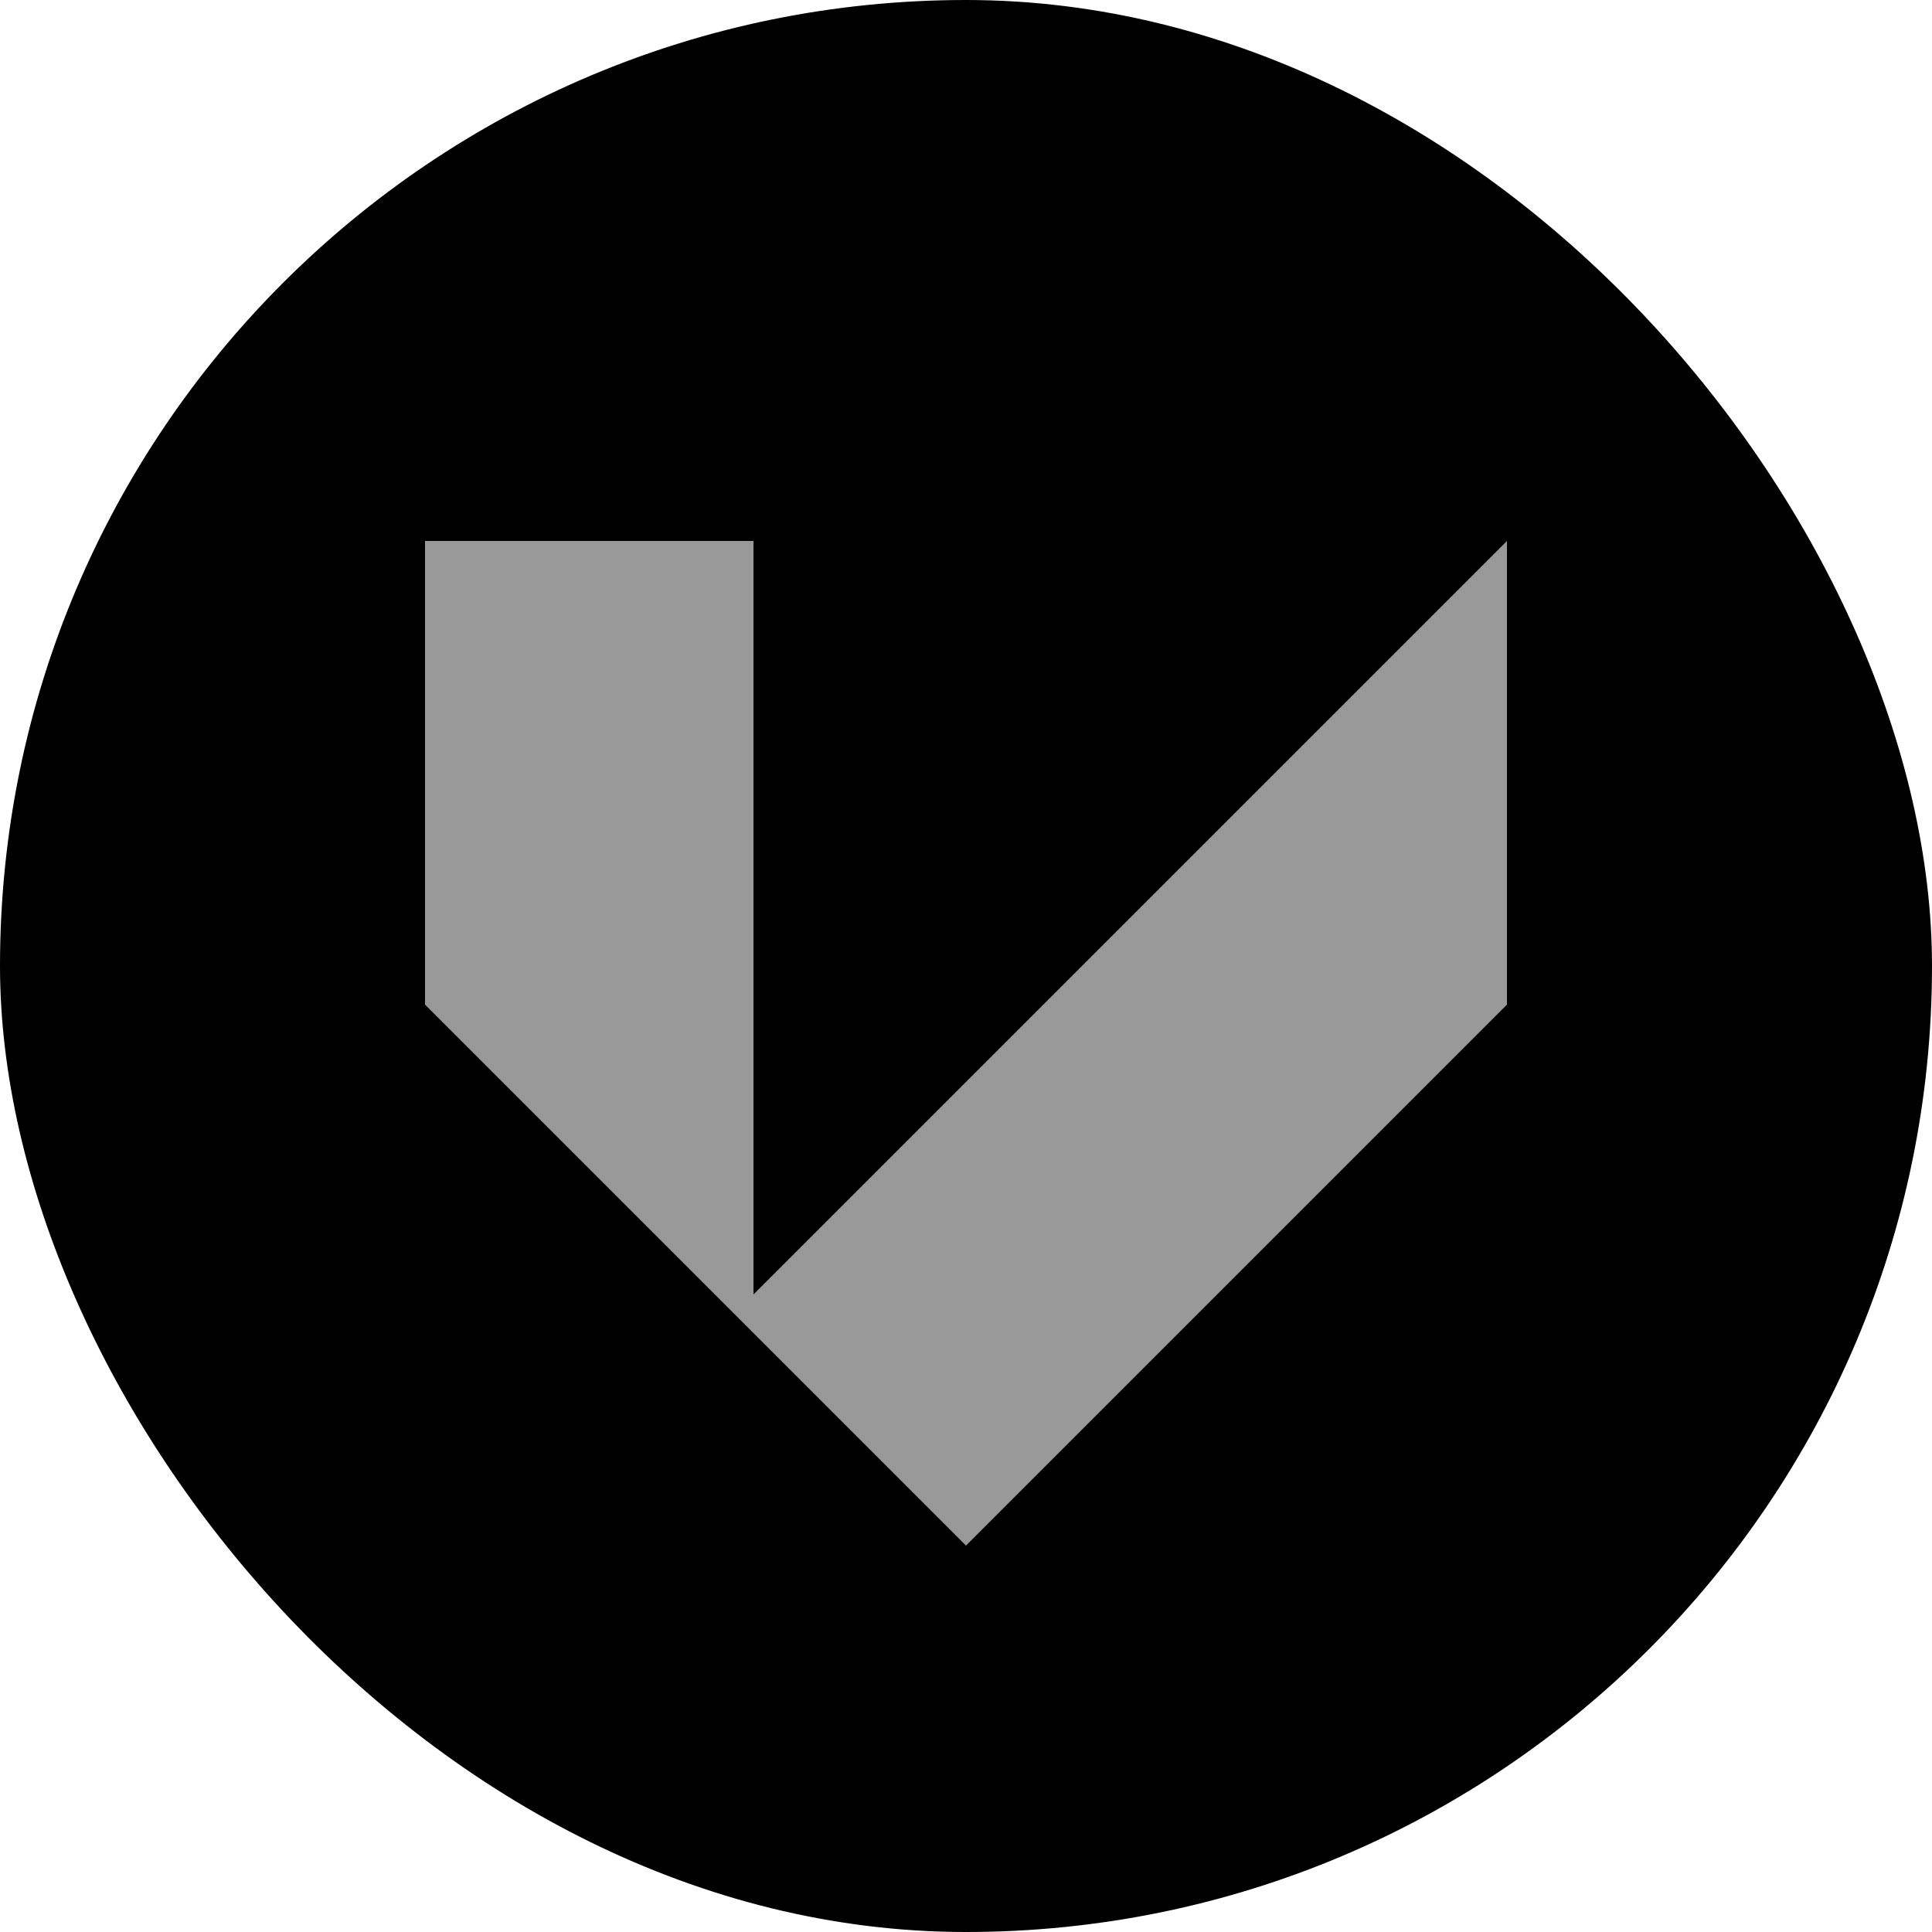
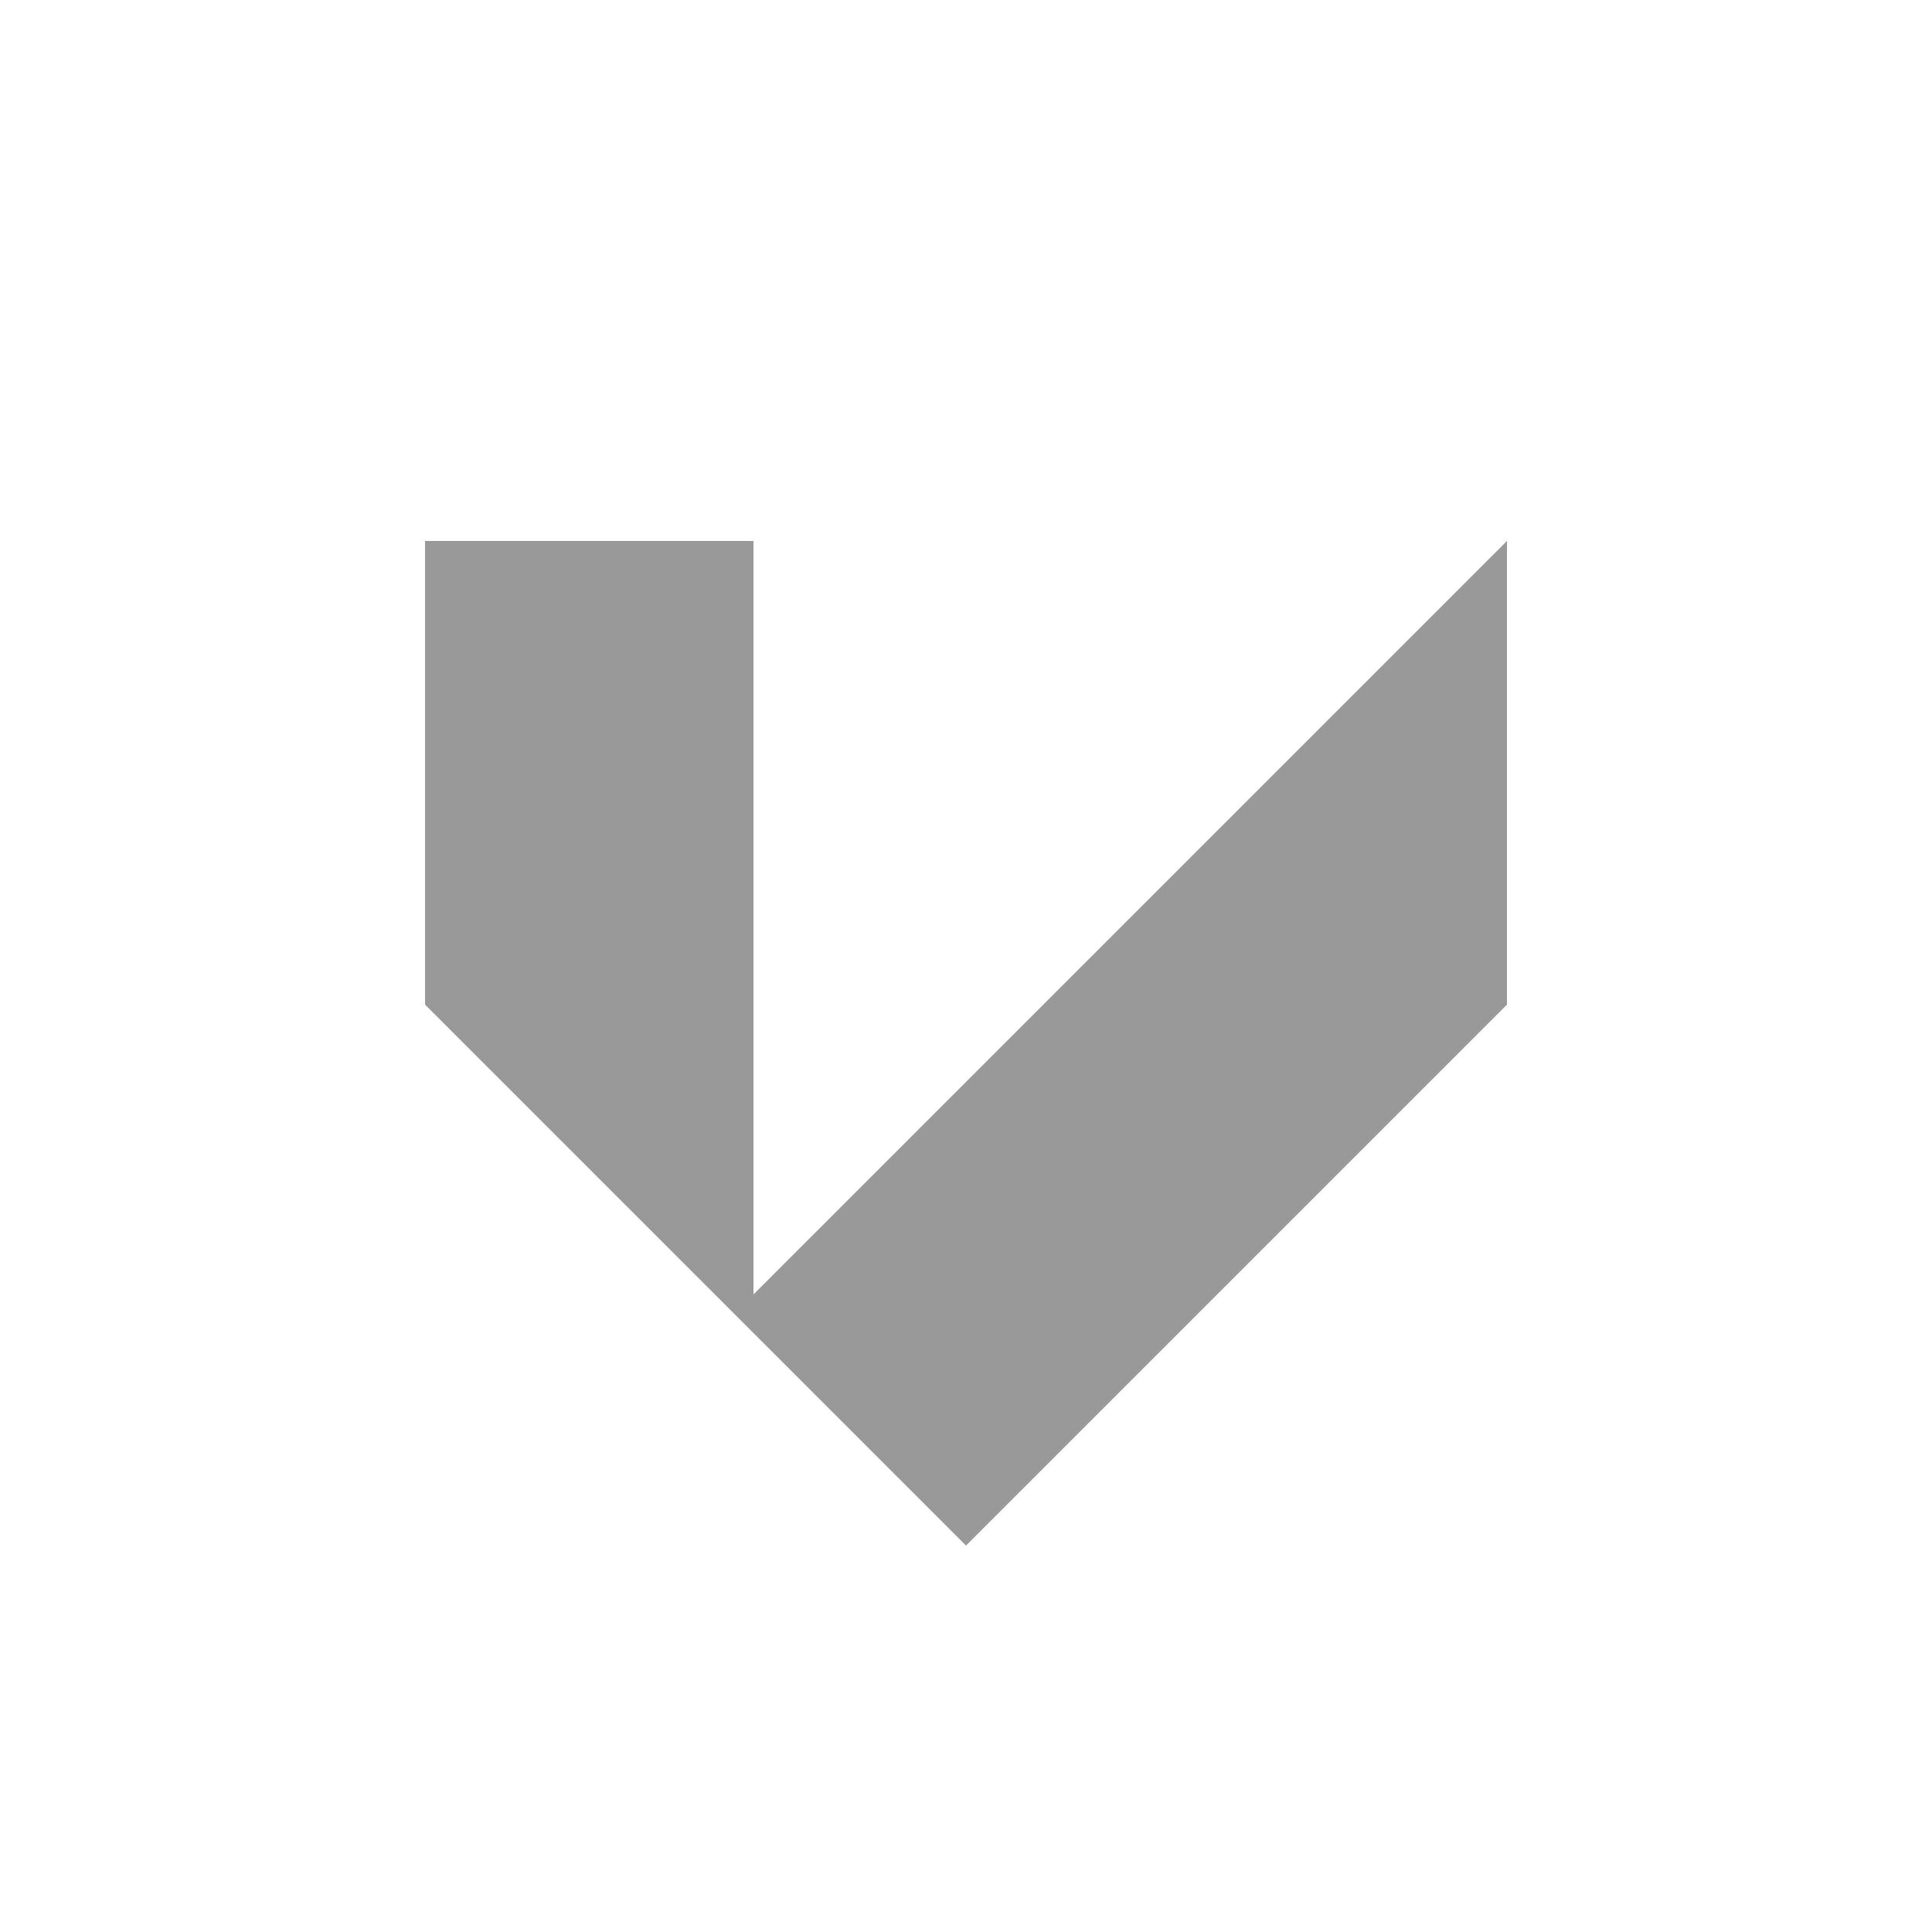
<svg xmlns="http://www.w3.org/2000/svg" width="100" height="100" viewBox="0 0 100 100" fill="none">
-   <rect width="100" height="100" rx="50" fill="#000" />
-   <path d="M39 28H22V52L50 80L78 52V28L39 67V28Z" fill="#999" />
+   <path d="M39 28H22V52L50 80L78 52V28L39 67V28" fill="#999" />
</svg>